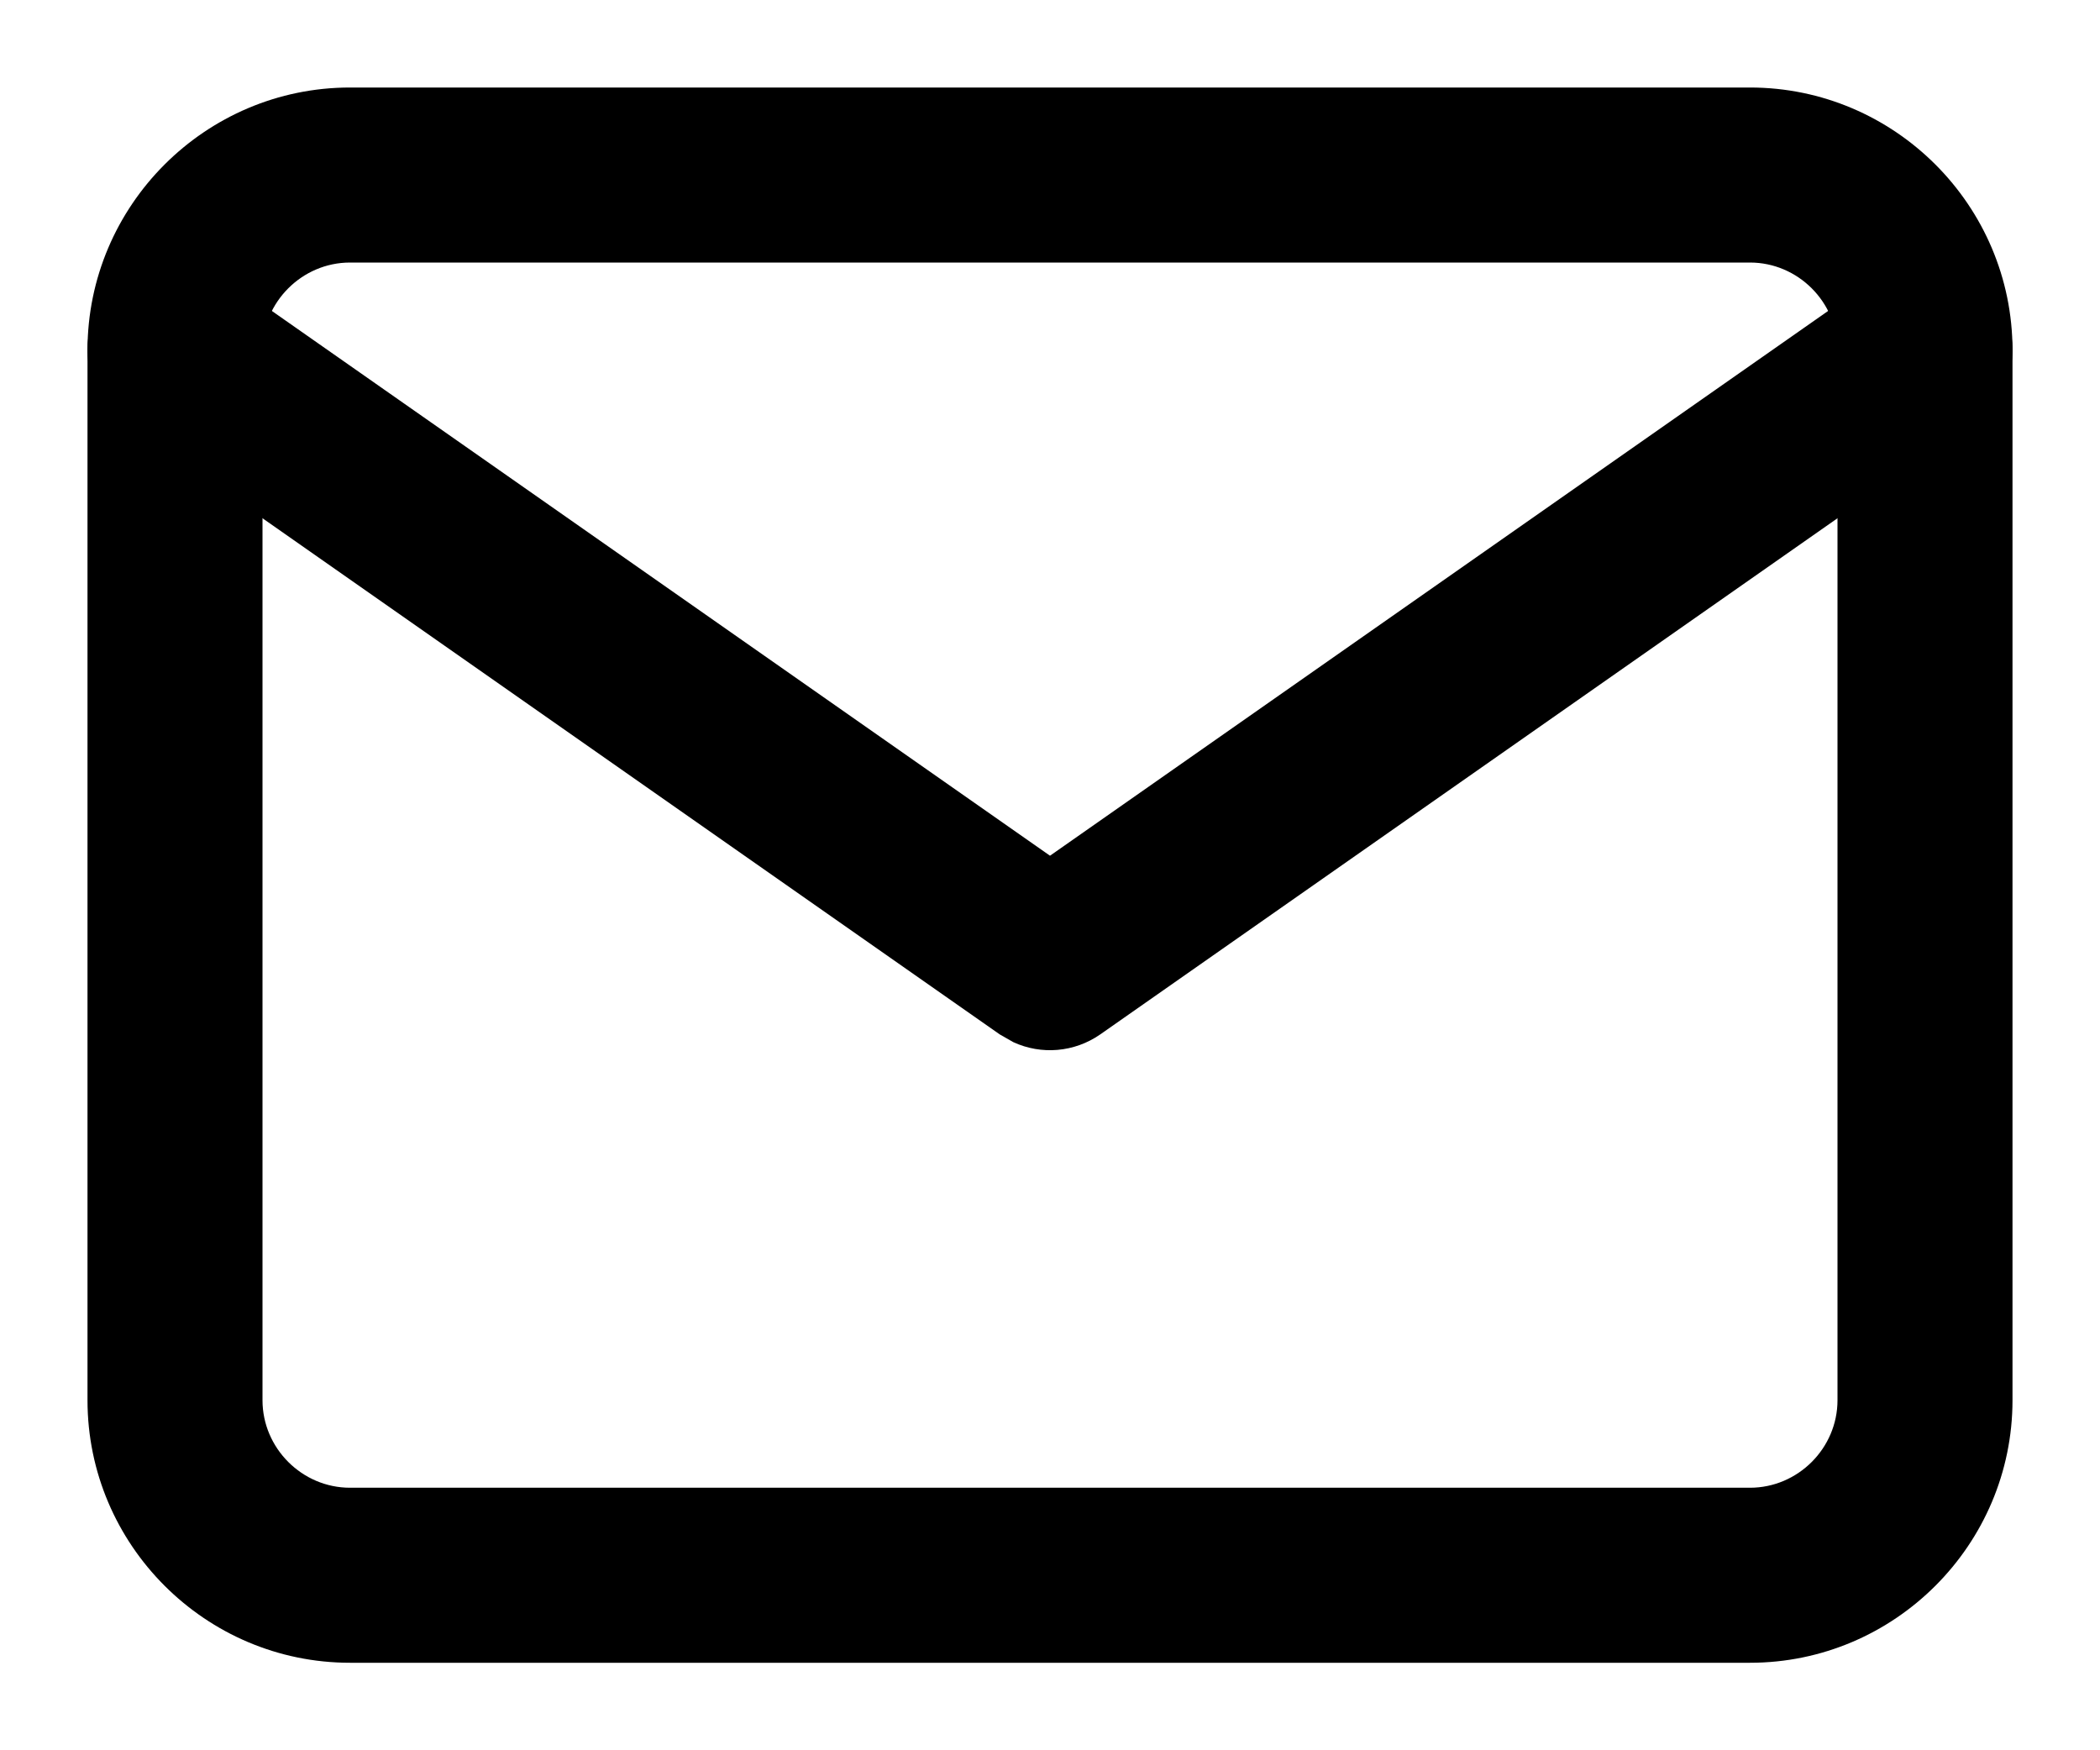
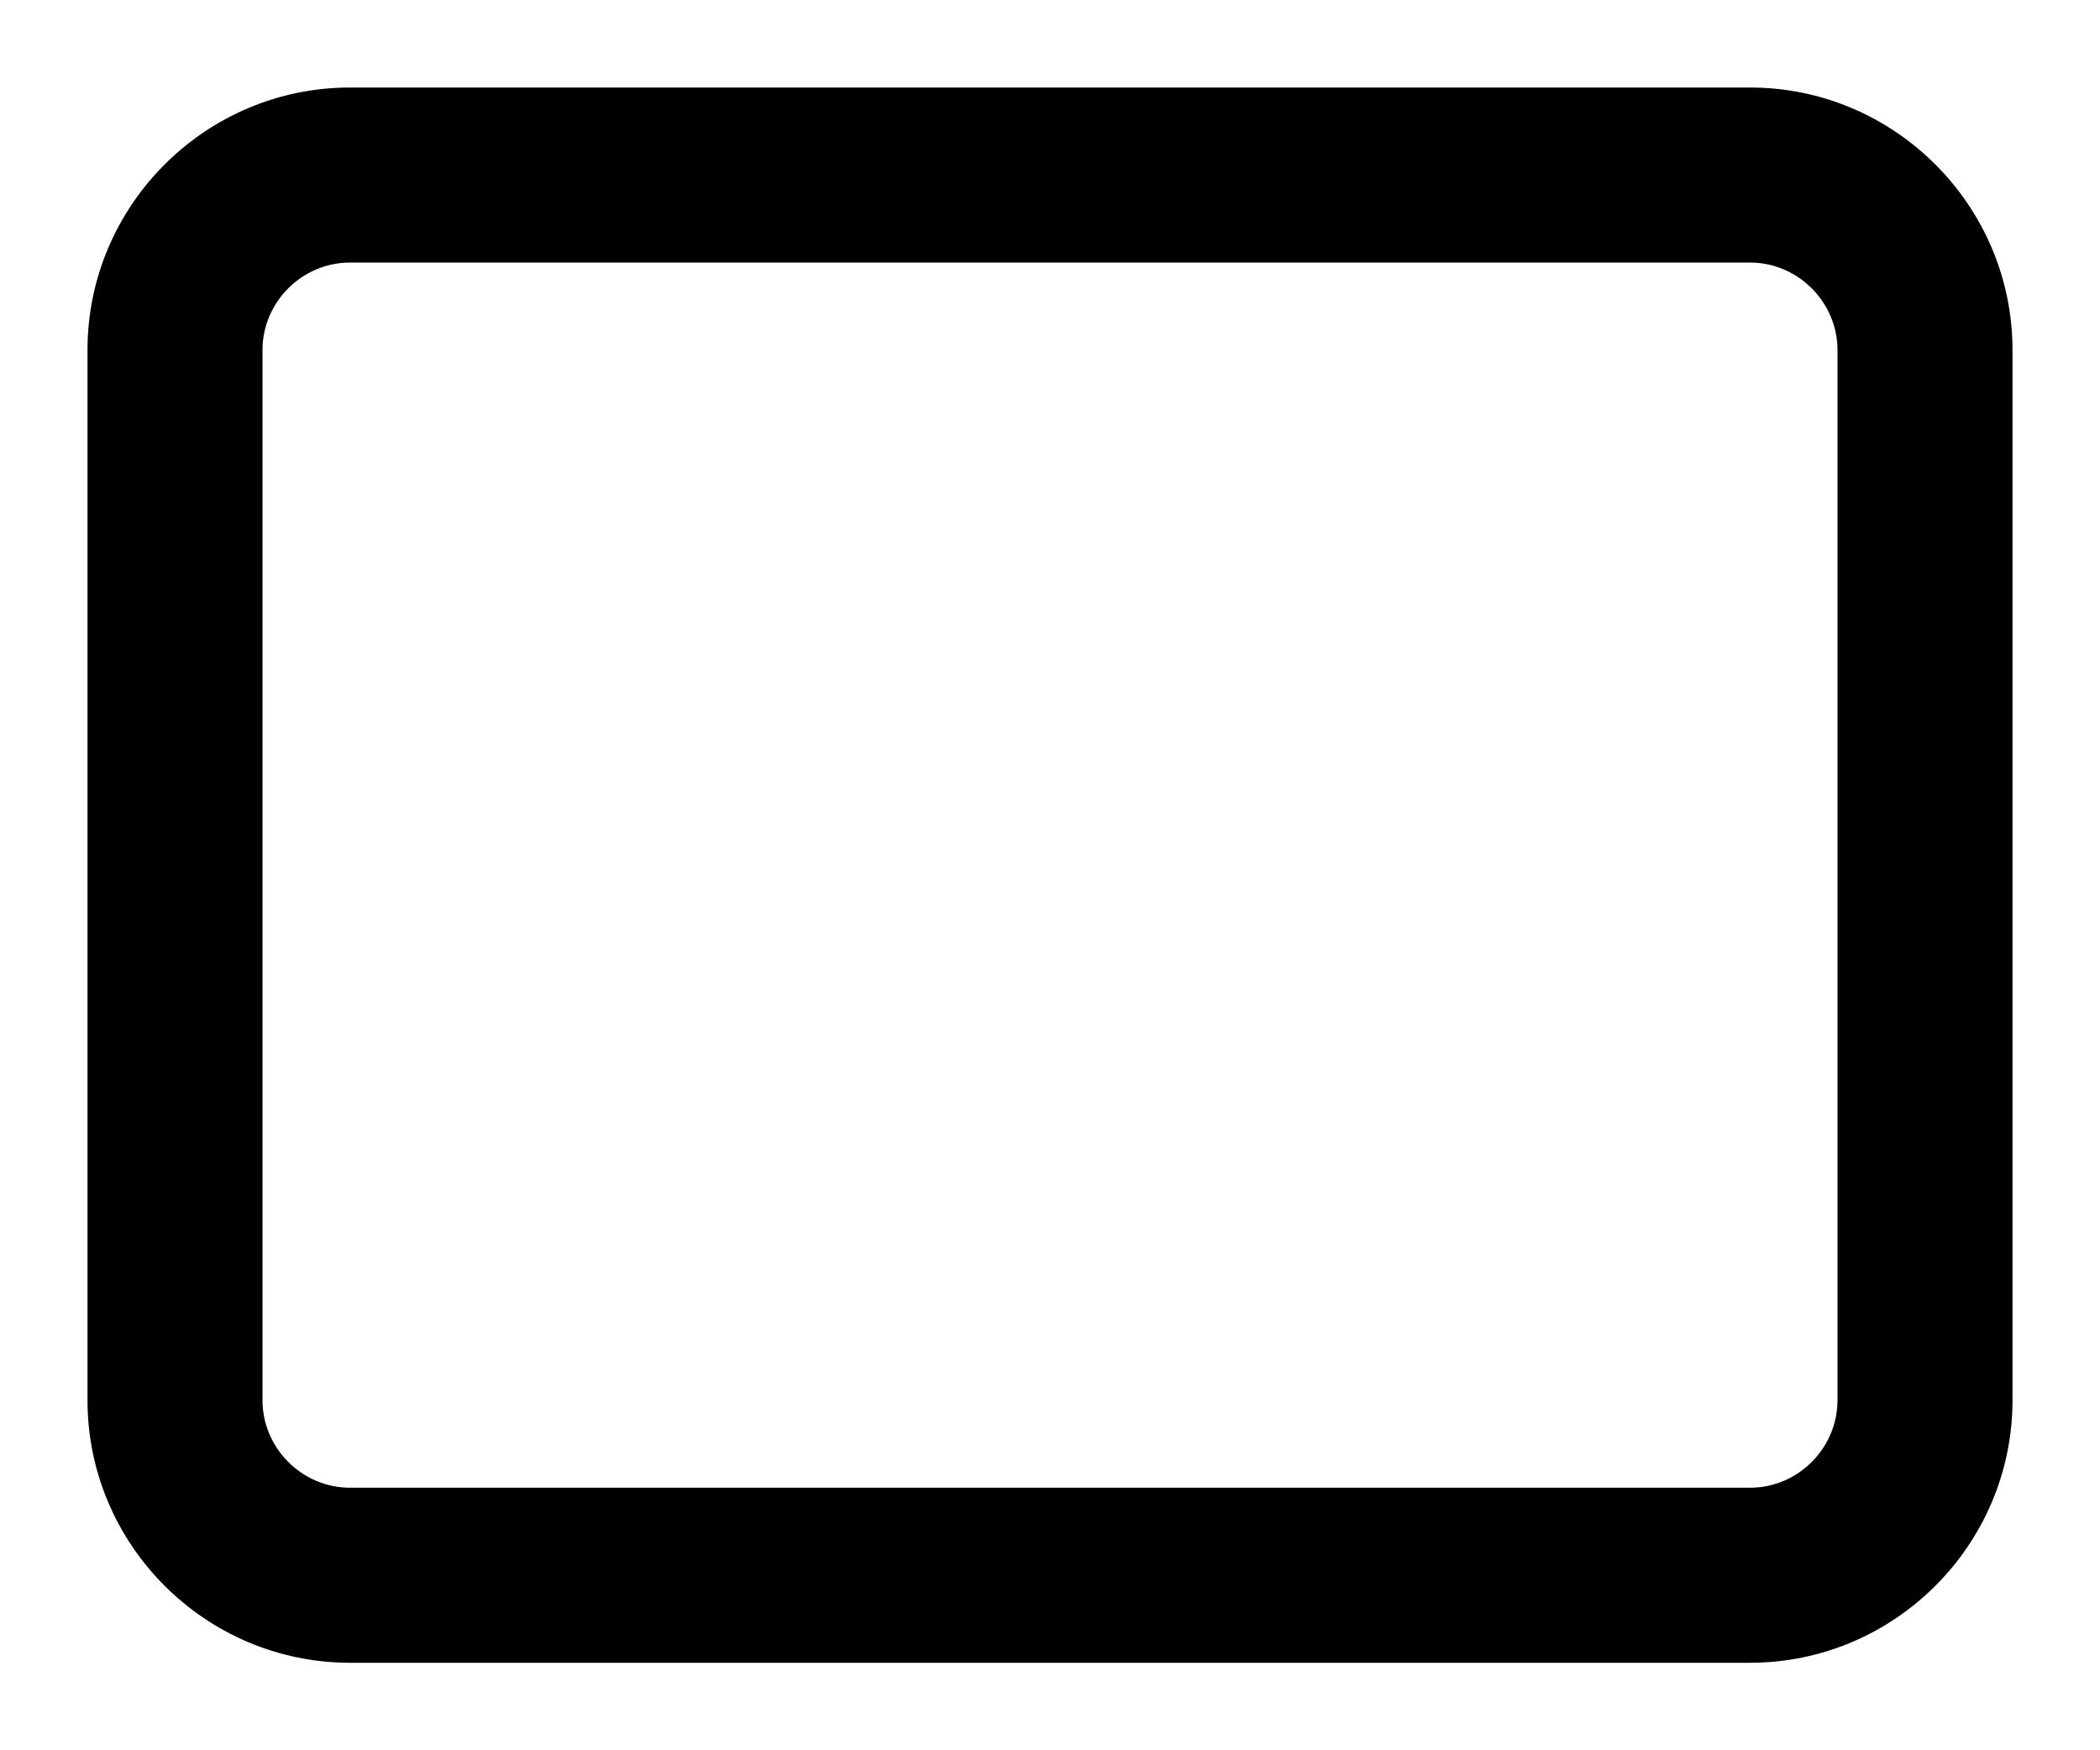
<svg xmlns="http://www.w3.org/2000/svg" width="12px" height="10px" viewBox="0 0 12 10" version="1.1">
  <title>6C1C12AC-4353-470A-A302-9580B89C1057@1</title>
  <desc>Created with sketchtool.</desc>
  <g id="Page-1" stroke="none" stroke-width="1" fill="none" fill-rule="evenodd">
    <g id="Homepage_2" transform="translate(-210, -2546)" fill="#000" fill-rule="nonzero">
      <g id="footer" transform="translate(0, 2248)">
        <g id="mail" transform="translate(211, 299)">
          <path d="M9,-0.5 L1,-0.5 C0.174,-0.5 -0.5,0.174 -0.5,1 L-0.5,7 C-0.5,7.826 0.174,8.5 1,8.5 L9,8.5 C9.826,8.5 10.5,7.826 10.5,7 L10.5,1 C10.5,0.174 9.826,-0.5 9,-0.5 Z M1,0.5 L9,0.5 C9.274,0.5 9.5,0.726 9.5,1 L9.5,7 C9.5,7.274 9.274,7.5 9,7.5 L1,7.5 C0.726,7.5 0.5,7.274 0.5,7 L0.5,1 C0.5,0.726 0.726,0.5 1,0.5 Z" id="Shape" />
-           <path d="M-0.41,0.713 C-0.269,0.512 -0.007,0.446 0.208,0.545 L0.287,0.59 L5,3.889 L9.713,0.59 C9.914,0.45 10.183,0.477 10.351,0.644 L10.41,0.713 C10.55,0.914 10.523,1.183 10.356,1.351 L10.287,1.41 L5.287,4.91 C5.139,5.013 4.95,5.028 4.79,4.954 L4.713,4.91 L-0.287,1.41 C-0.513,1.251 -0.568,0.939 -0.41,0.713 Z" id="Shape" />
        </g>
      </g>
    </g>
  </g>
</svg>